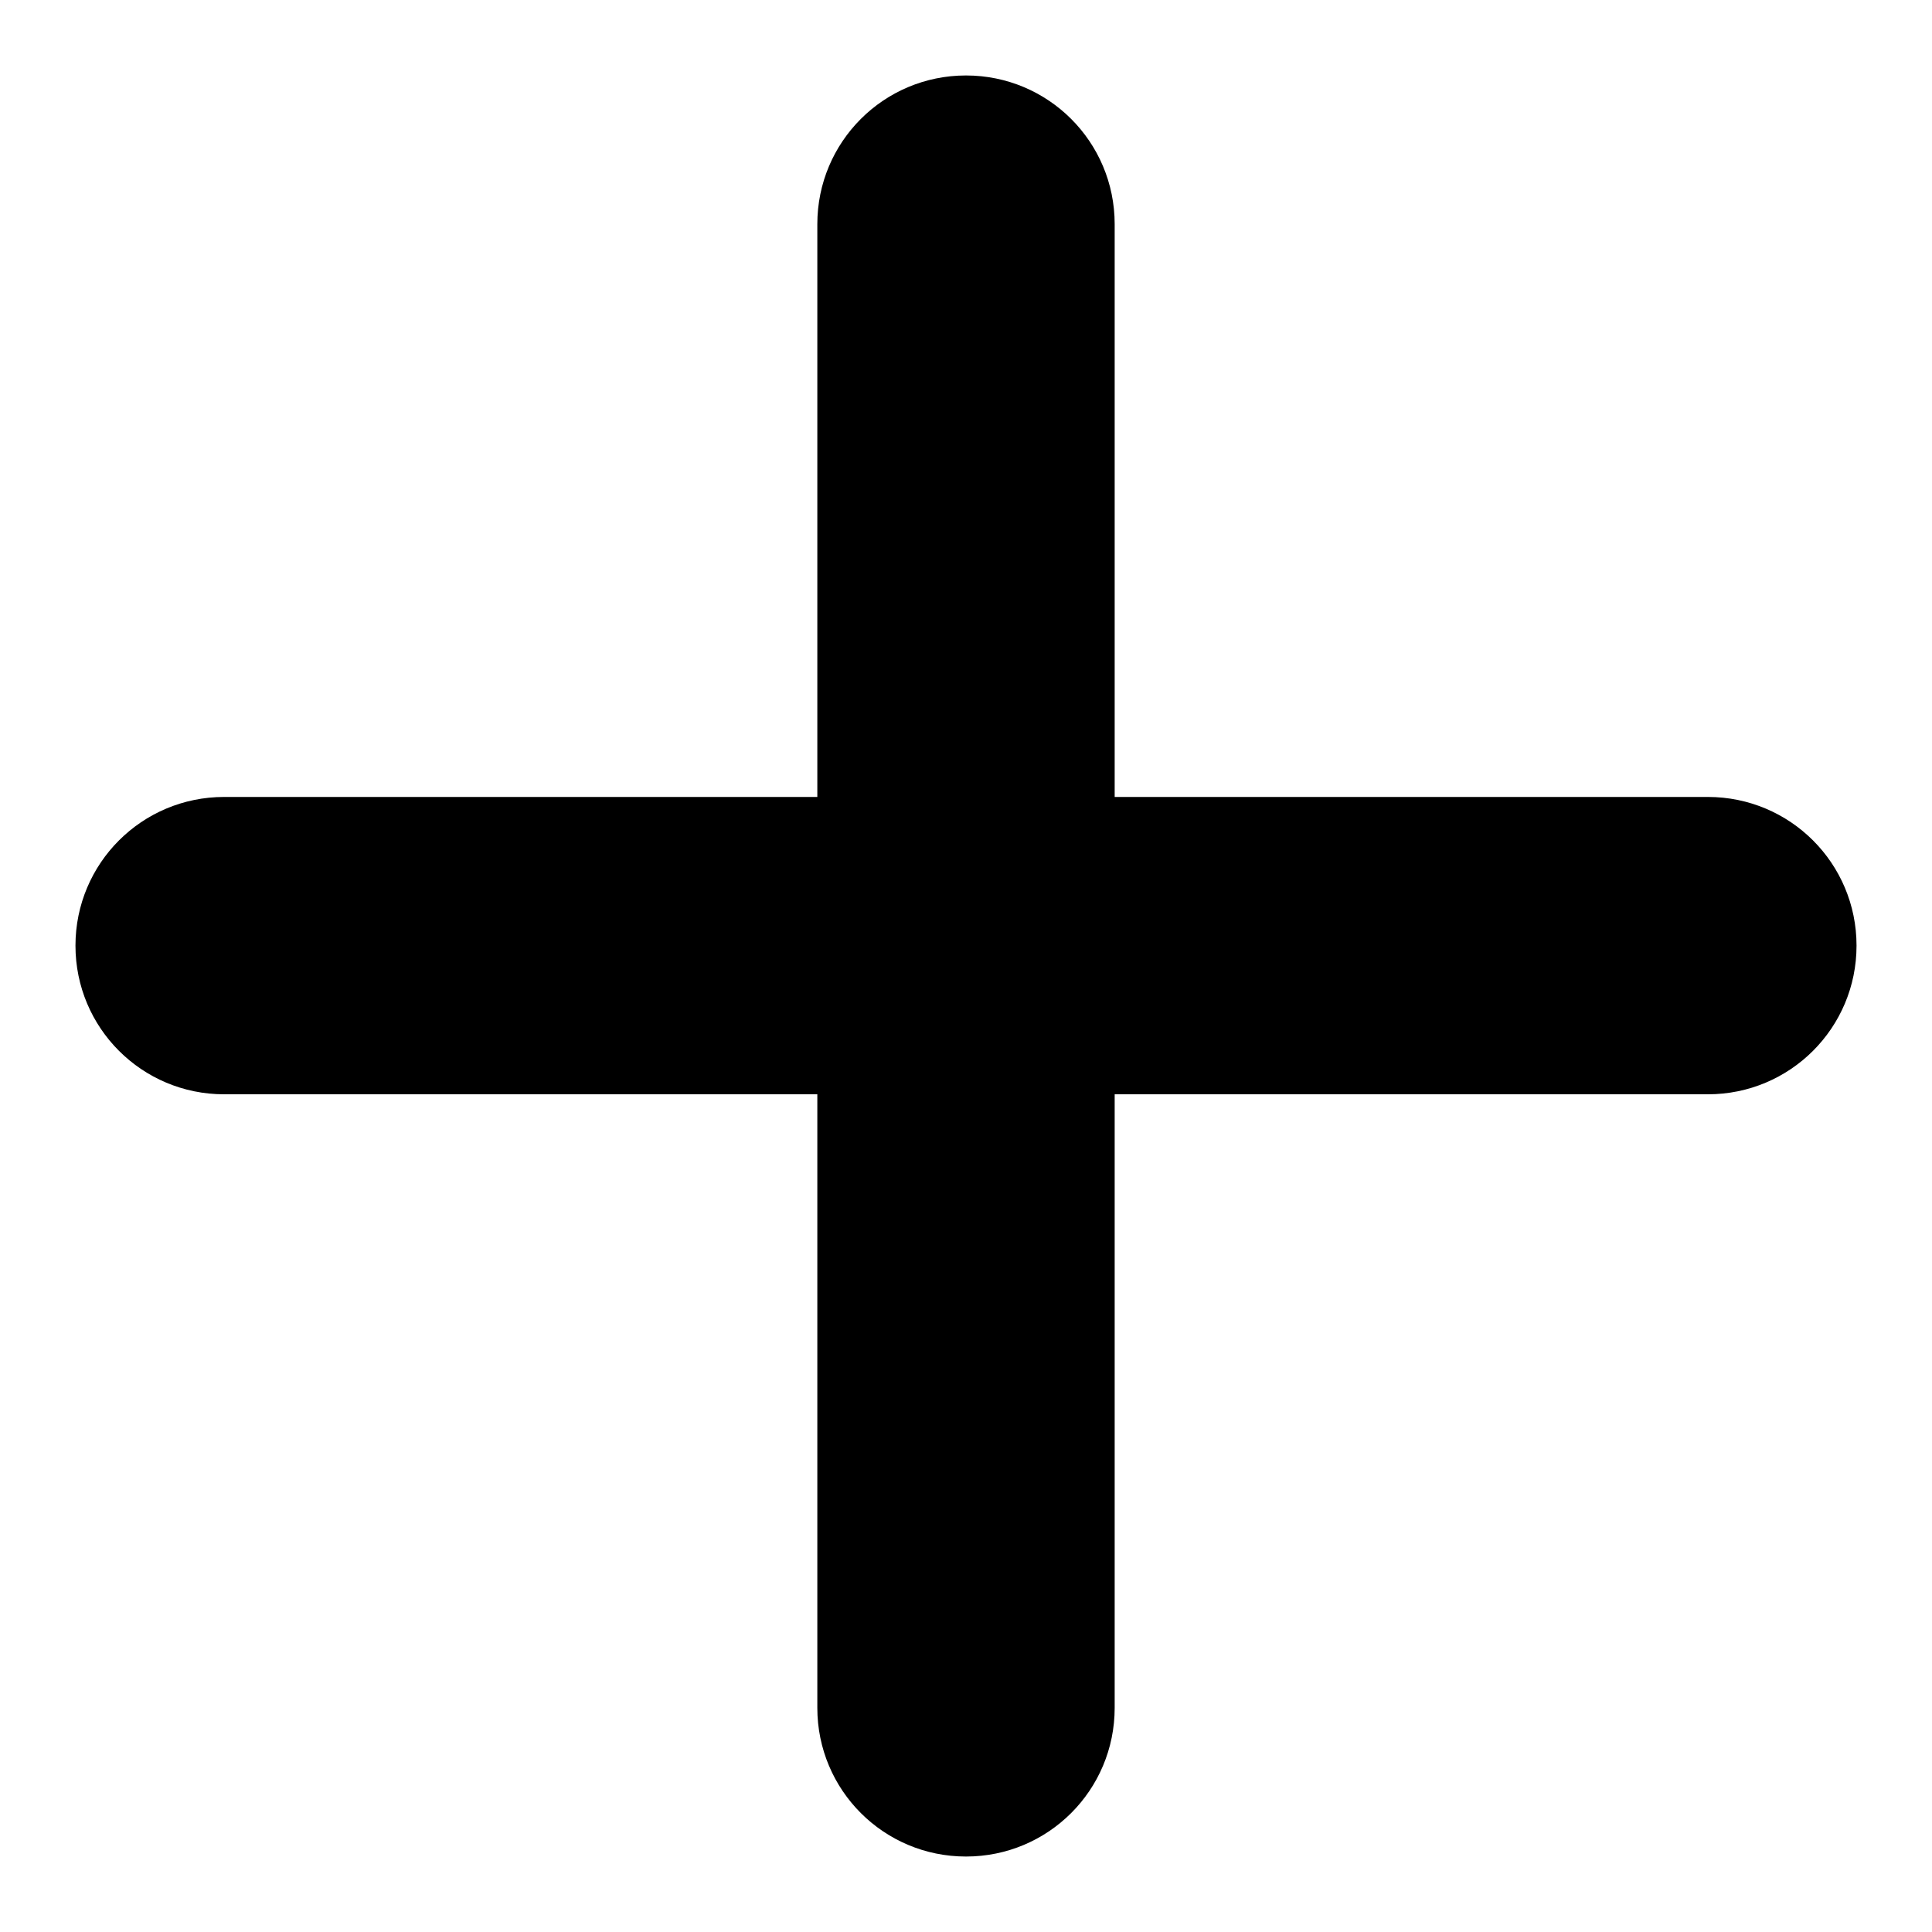
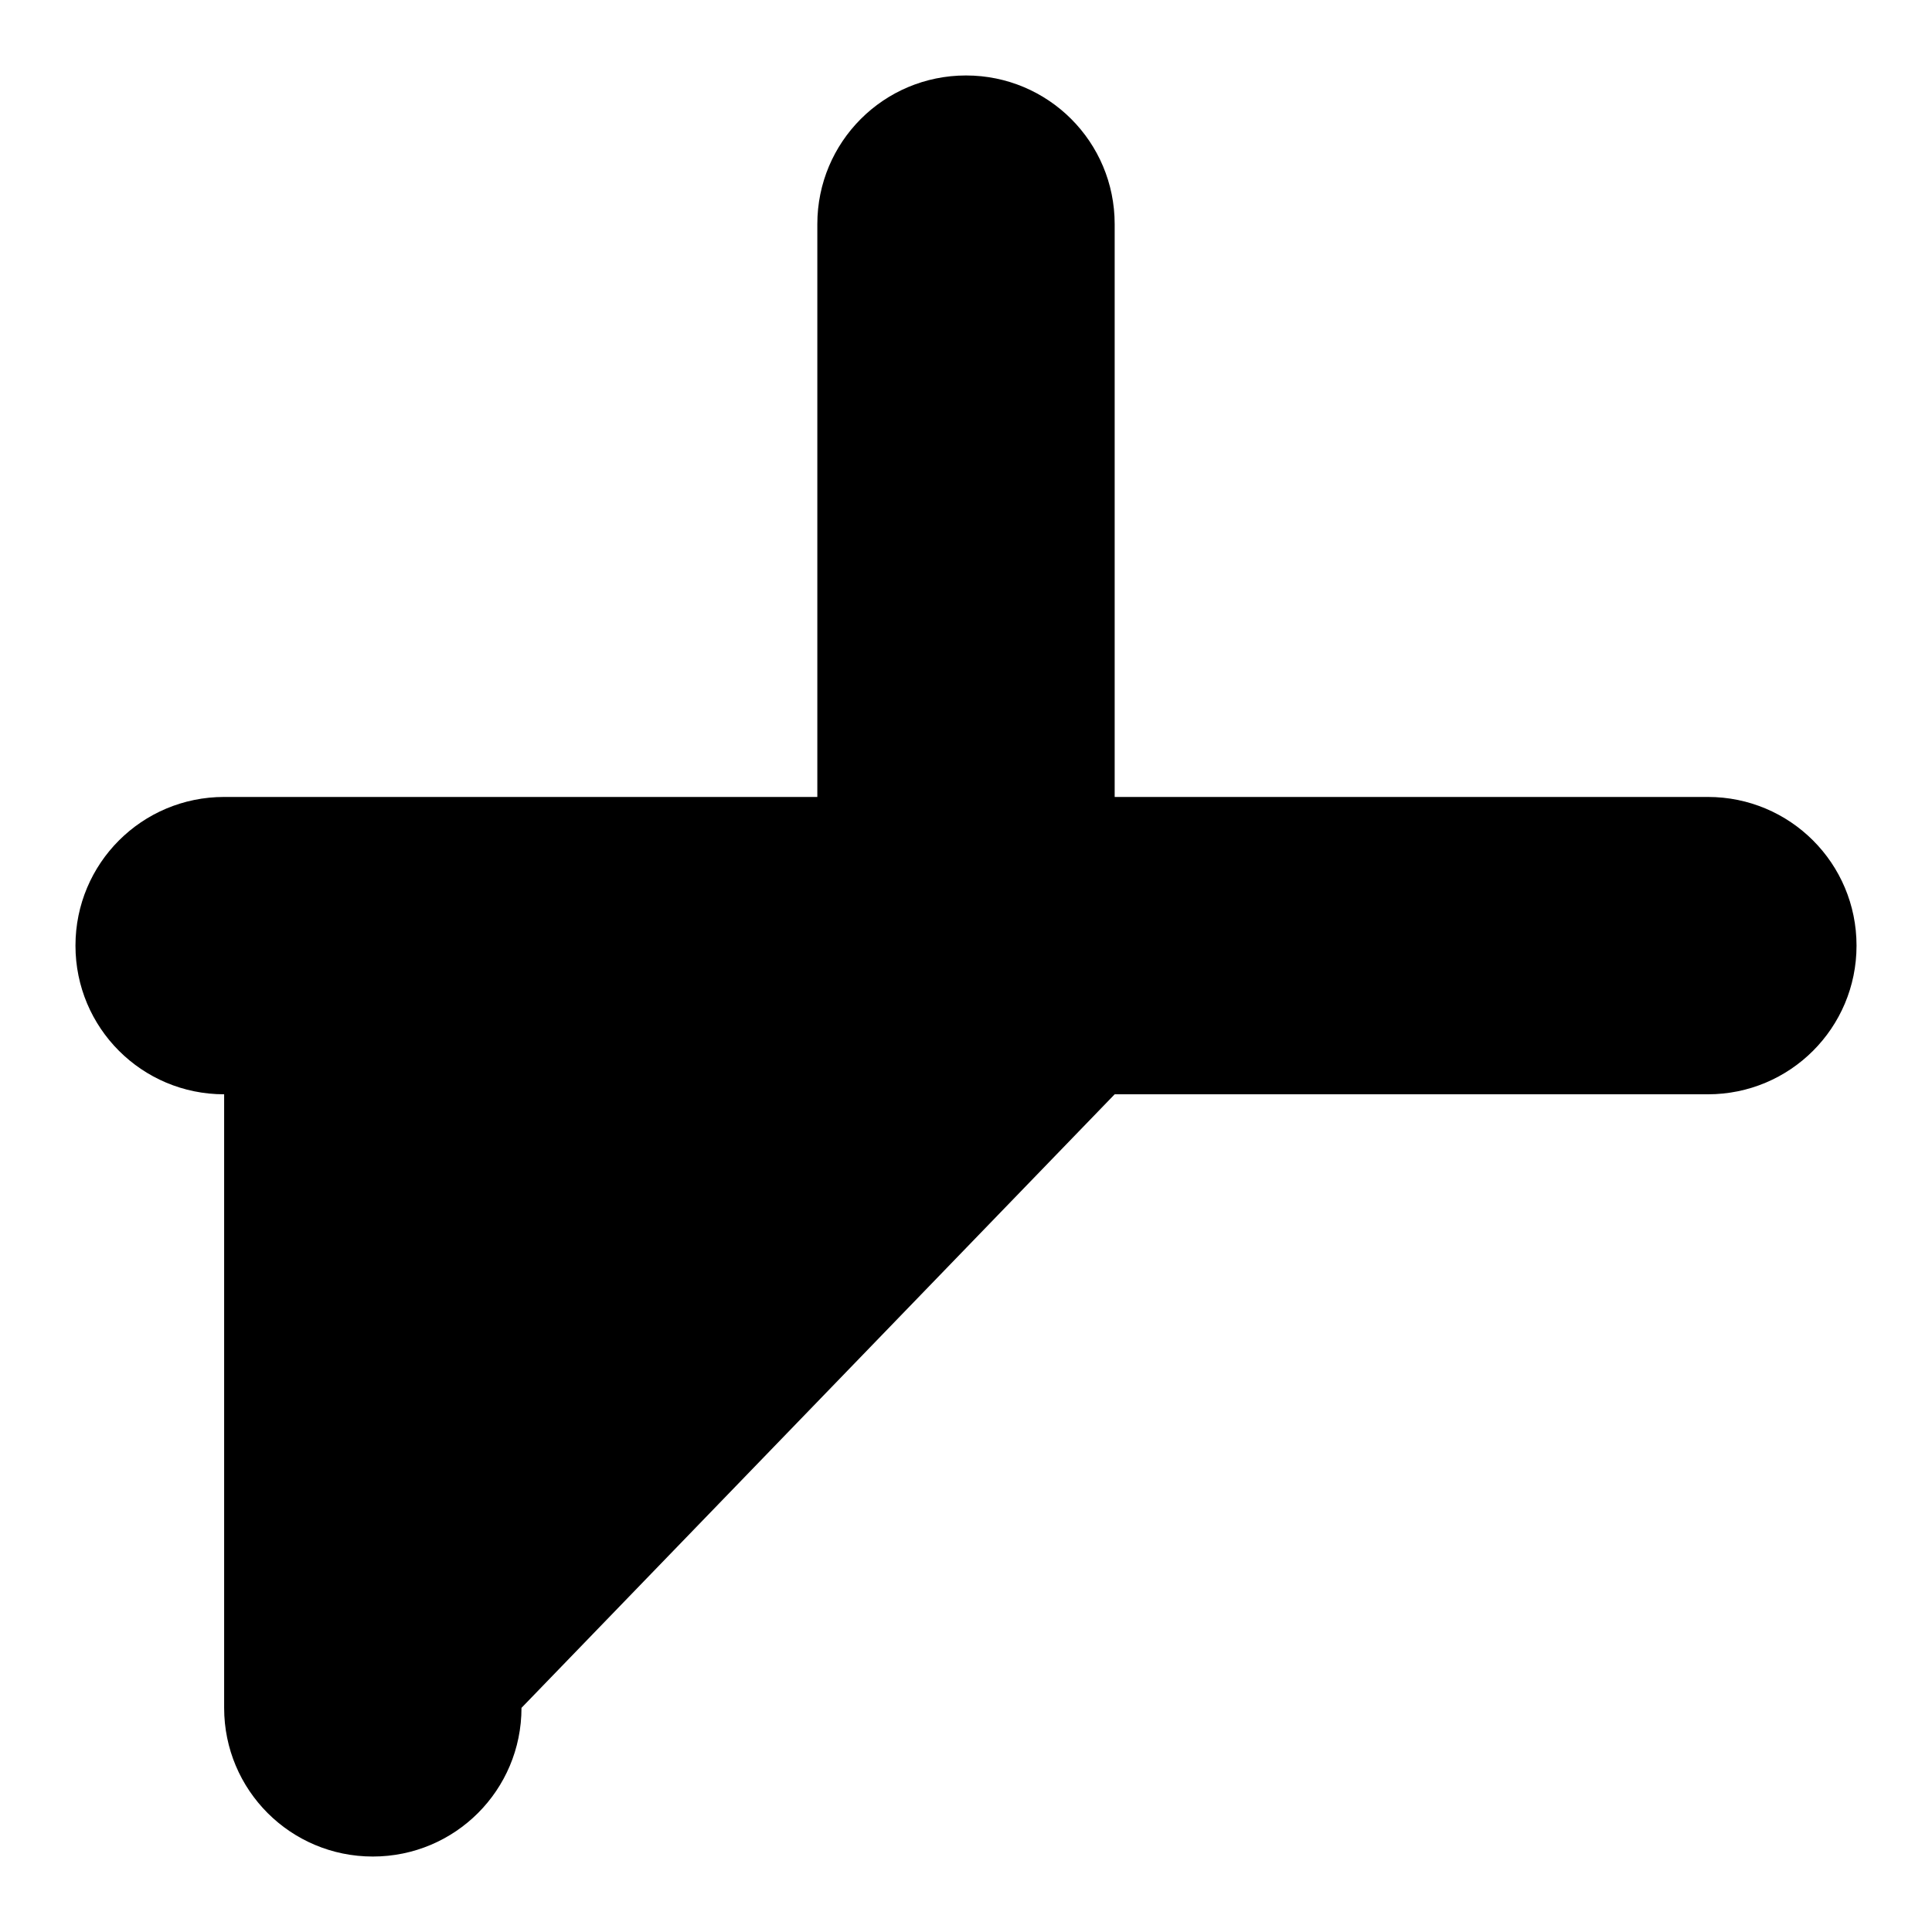
<svg xmlns="http://www.w3.org/2000/svg" version="1.1" x="0px" y="0px" viewBox="0 0 256 256" enable-background="new 0 0 256 256" xml:space="preserve">
  <g>
    <g>
-       <path fill="#000000" d="M147.7,145h78.6c10.9,0,19.7-8.8,19.7-19.7c0-10.9-8.8-19.7-19.7-19.7h-78.6V29.7c0-10.9-8.8-19.7-19.7-19.7c-10.9,0-19.7,8.8-19.7,19.7v75.9H29.7c-10.9,0-19.7,8.8-19.7,19.7c0,10.9,8.8,19.7,19.7,19.7h78.6v81.3c0,10.9,8.8,19.7,19.7,19.7c10.9,0,19.7-8.8,19.7-19.7L147.7,145L147.7,145z" />
+       <path fill="#000000" d="M147.7,145h78.6c10.9,0,19.7-8.8,19.7-19.7c0-10.9-8.8-19.7-19.7-19.7h-78.6V29.7c0-10.9-8.8-19.7-19.7-19.7c-10.9,0-19.7,8.8-19.7,19.7v75.9H29.7c-10.9,0-19.7,8.8-19.7,19.7c0,10.9,8.8,19.7,19.7,19.7v81.3c0,10.9,8.8,19.7,19.7,19.7c10.9,0,19.7-8.8,19.7-19.7L147.7,145L147.7,145z" />
    </g>
  </g>
</svg>